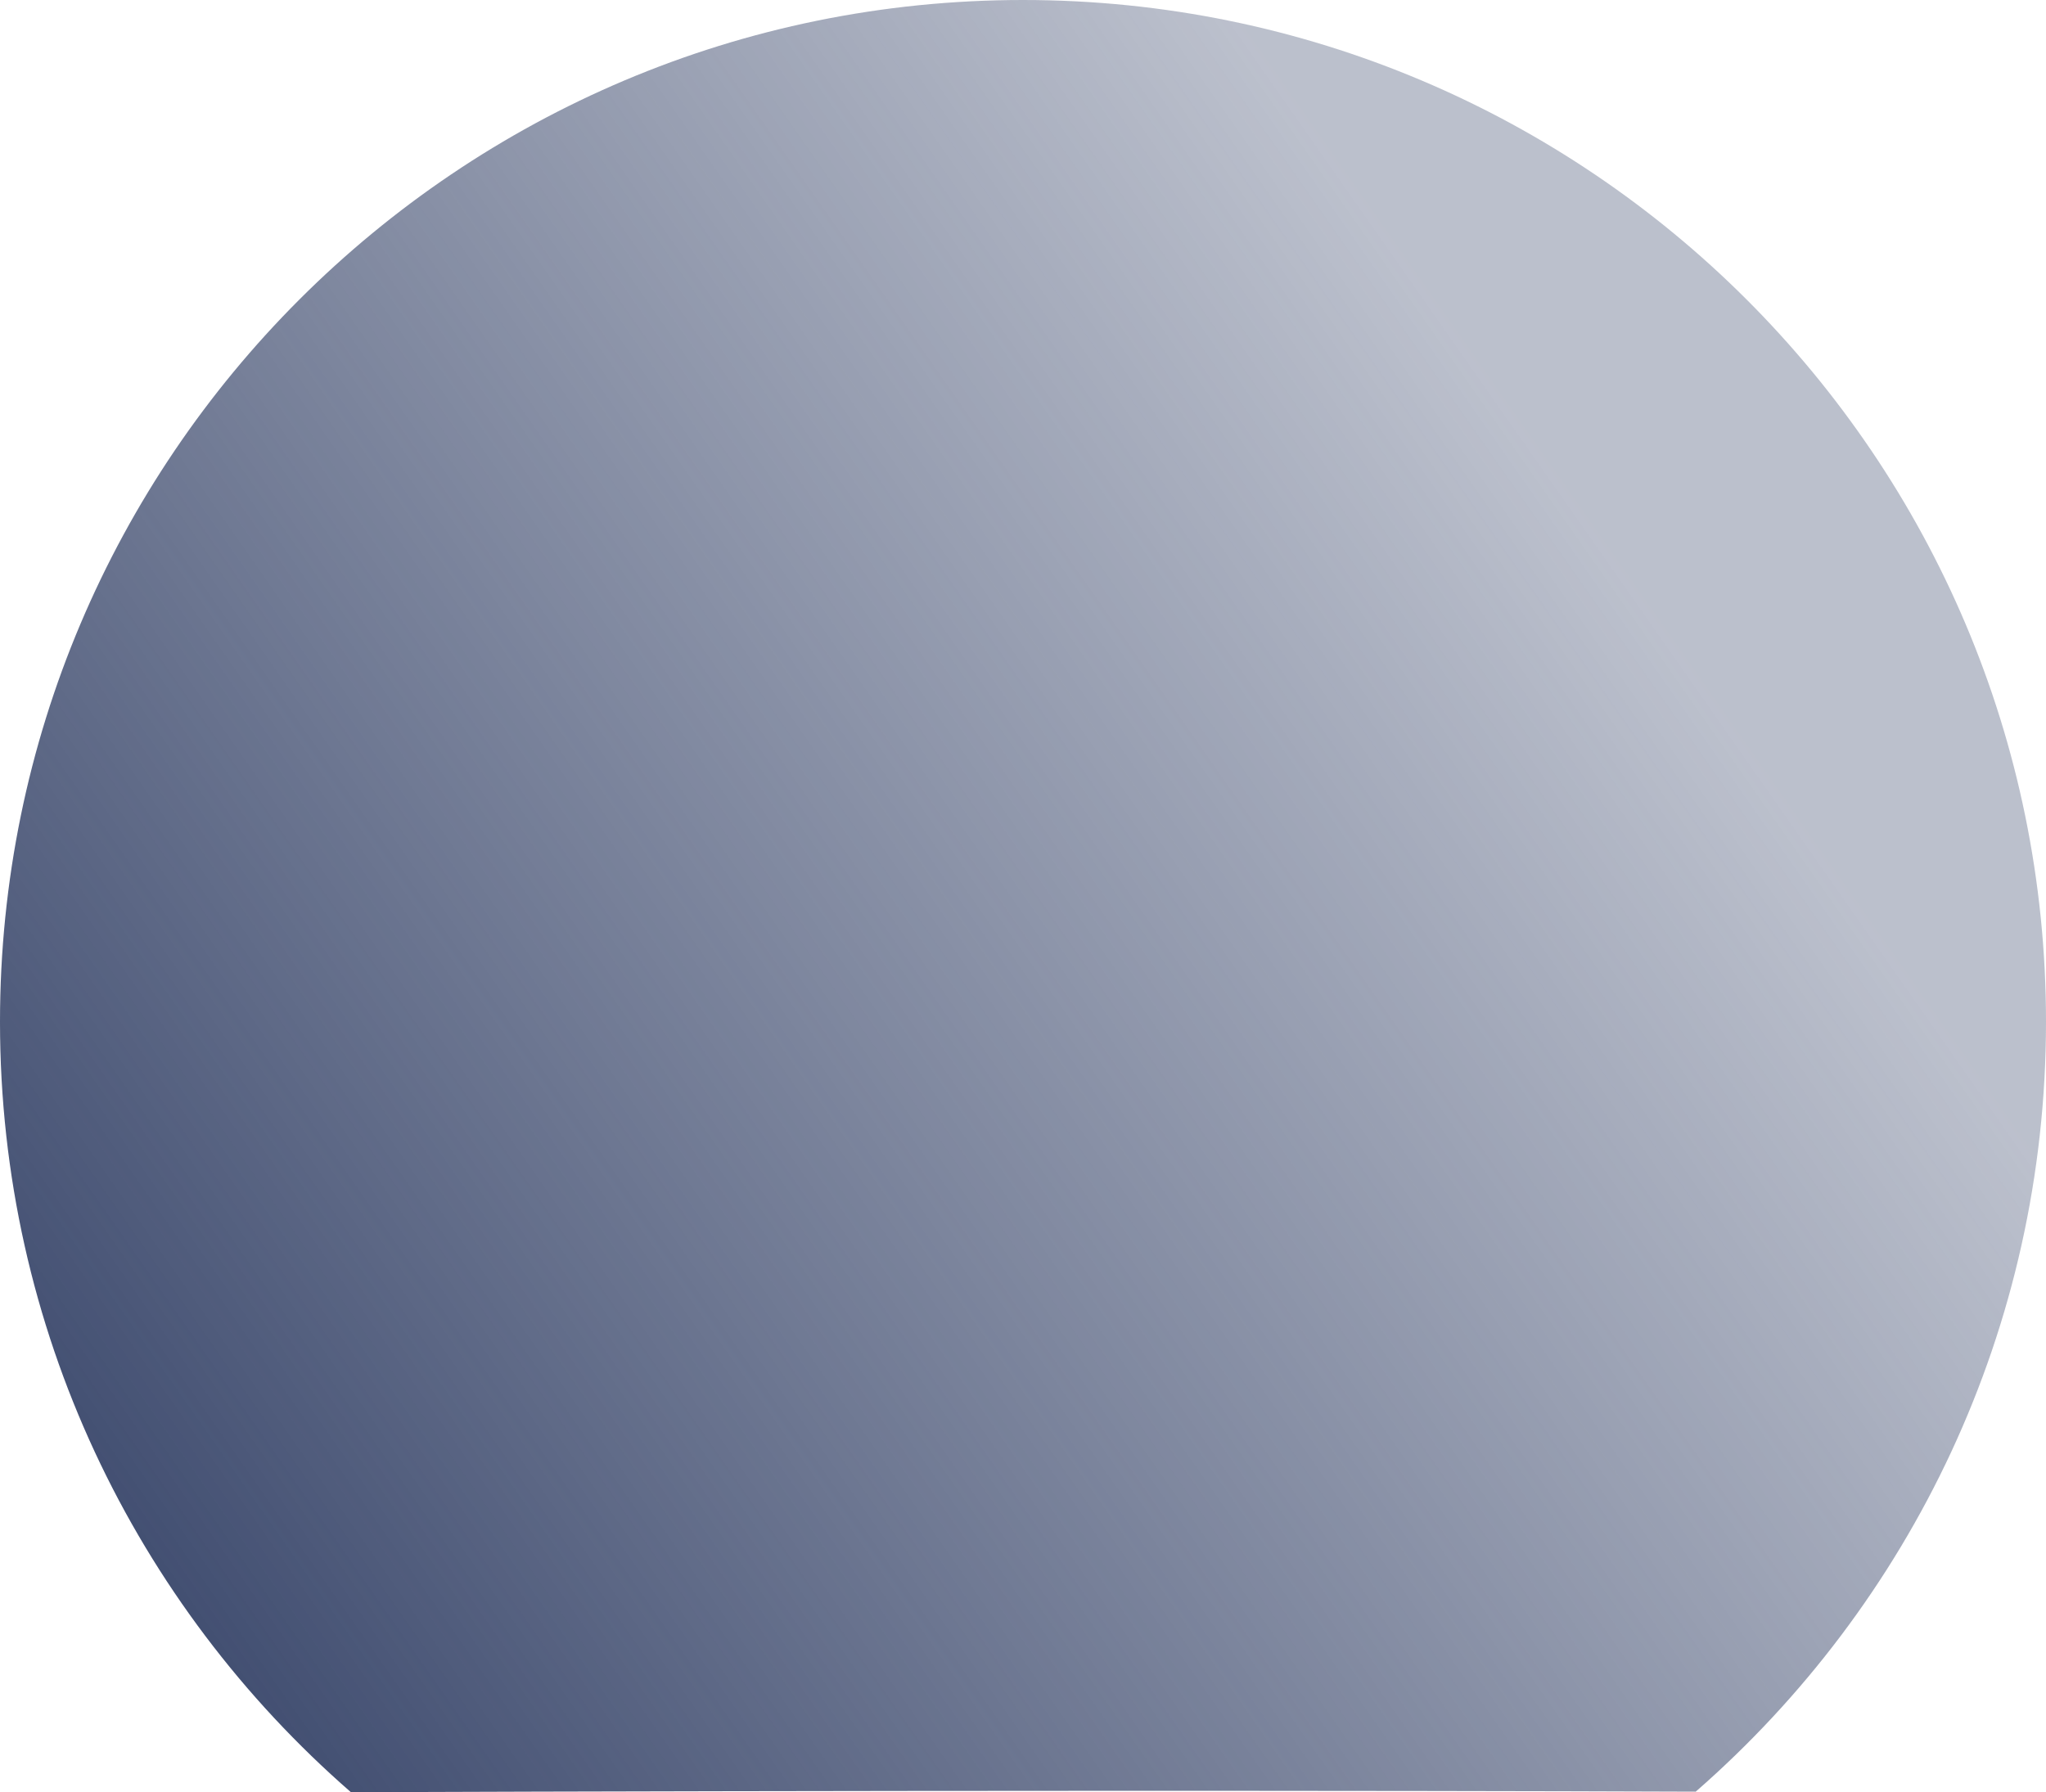
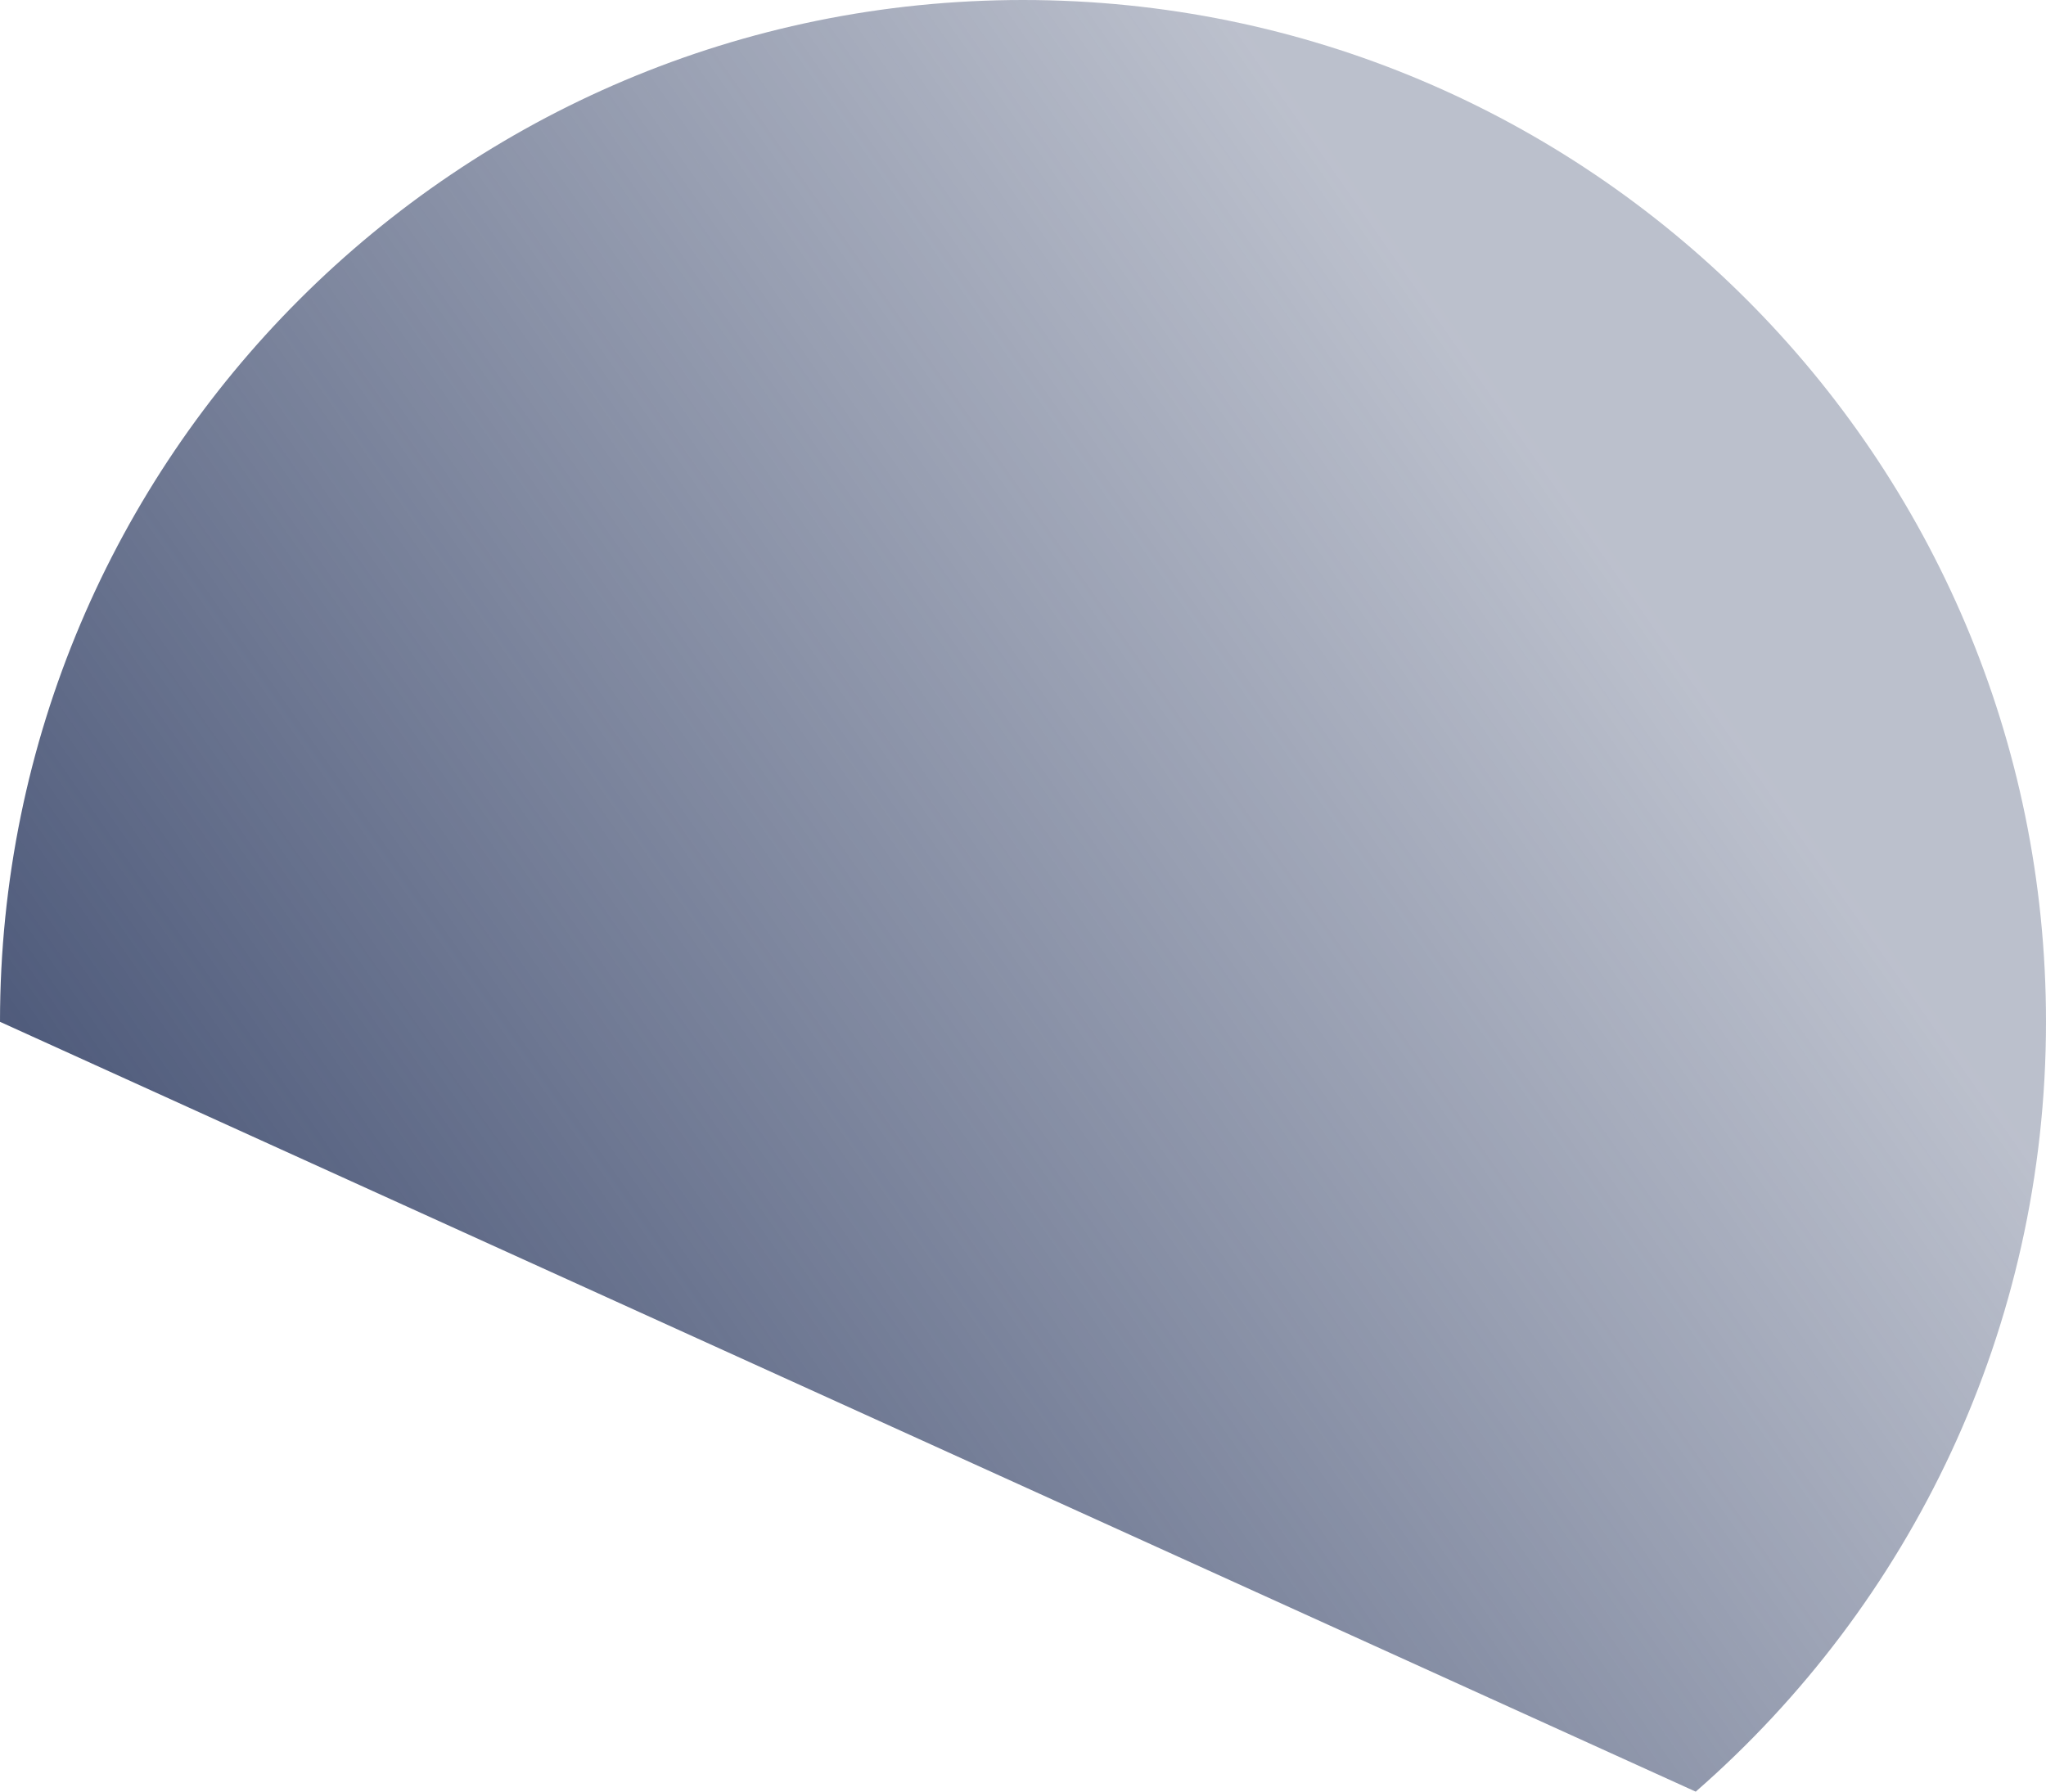
<svg xmlns="http://www.w3.org/2000/svg" width="226" height="198" viewBox="0 0 226 198">
  <defs>
    <linearGradient id="a" x1="-6.048%" x2="72.499%" y1="68.354%" y2="20.651%">
      <stop offset="0%" stop-color="#404D70" />
      <stop offset="100%" stop-color="#404D70" stop-opacity=".351" />
    </linearGradient>
  </defs>
-   <path fill="url(#a)" fill-rule="evenodd" d="M187.308 197.937C211.02 177.244 226 146.814 226 112.888 226 50.542 175.408 0 113 0S0 50.542 0 112.888c0 33.96 15.01 64.417 38.764 85.112 54.236-.196 113.236-.196 148.544-.063z" />
+   <path fill="url(#a)" fill-rule="evenodd" d="M187.308 197.937C211.02 177.244 226 146.814 226 112.888 226 50.542 175.408 0 113 0S0 50.542 0 112.888z" />
</svg>